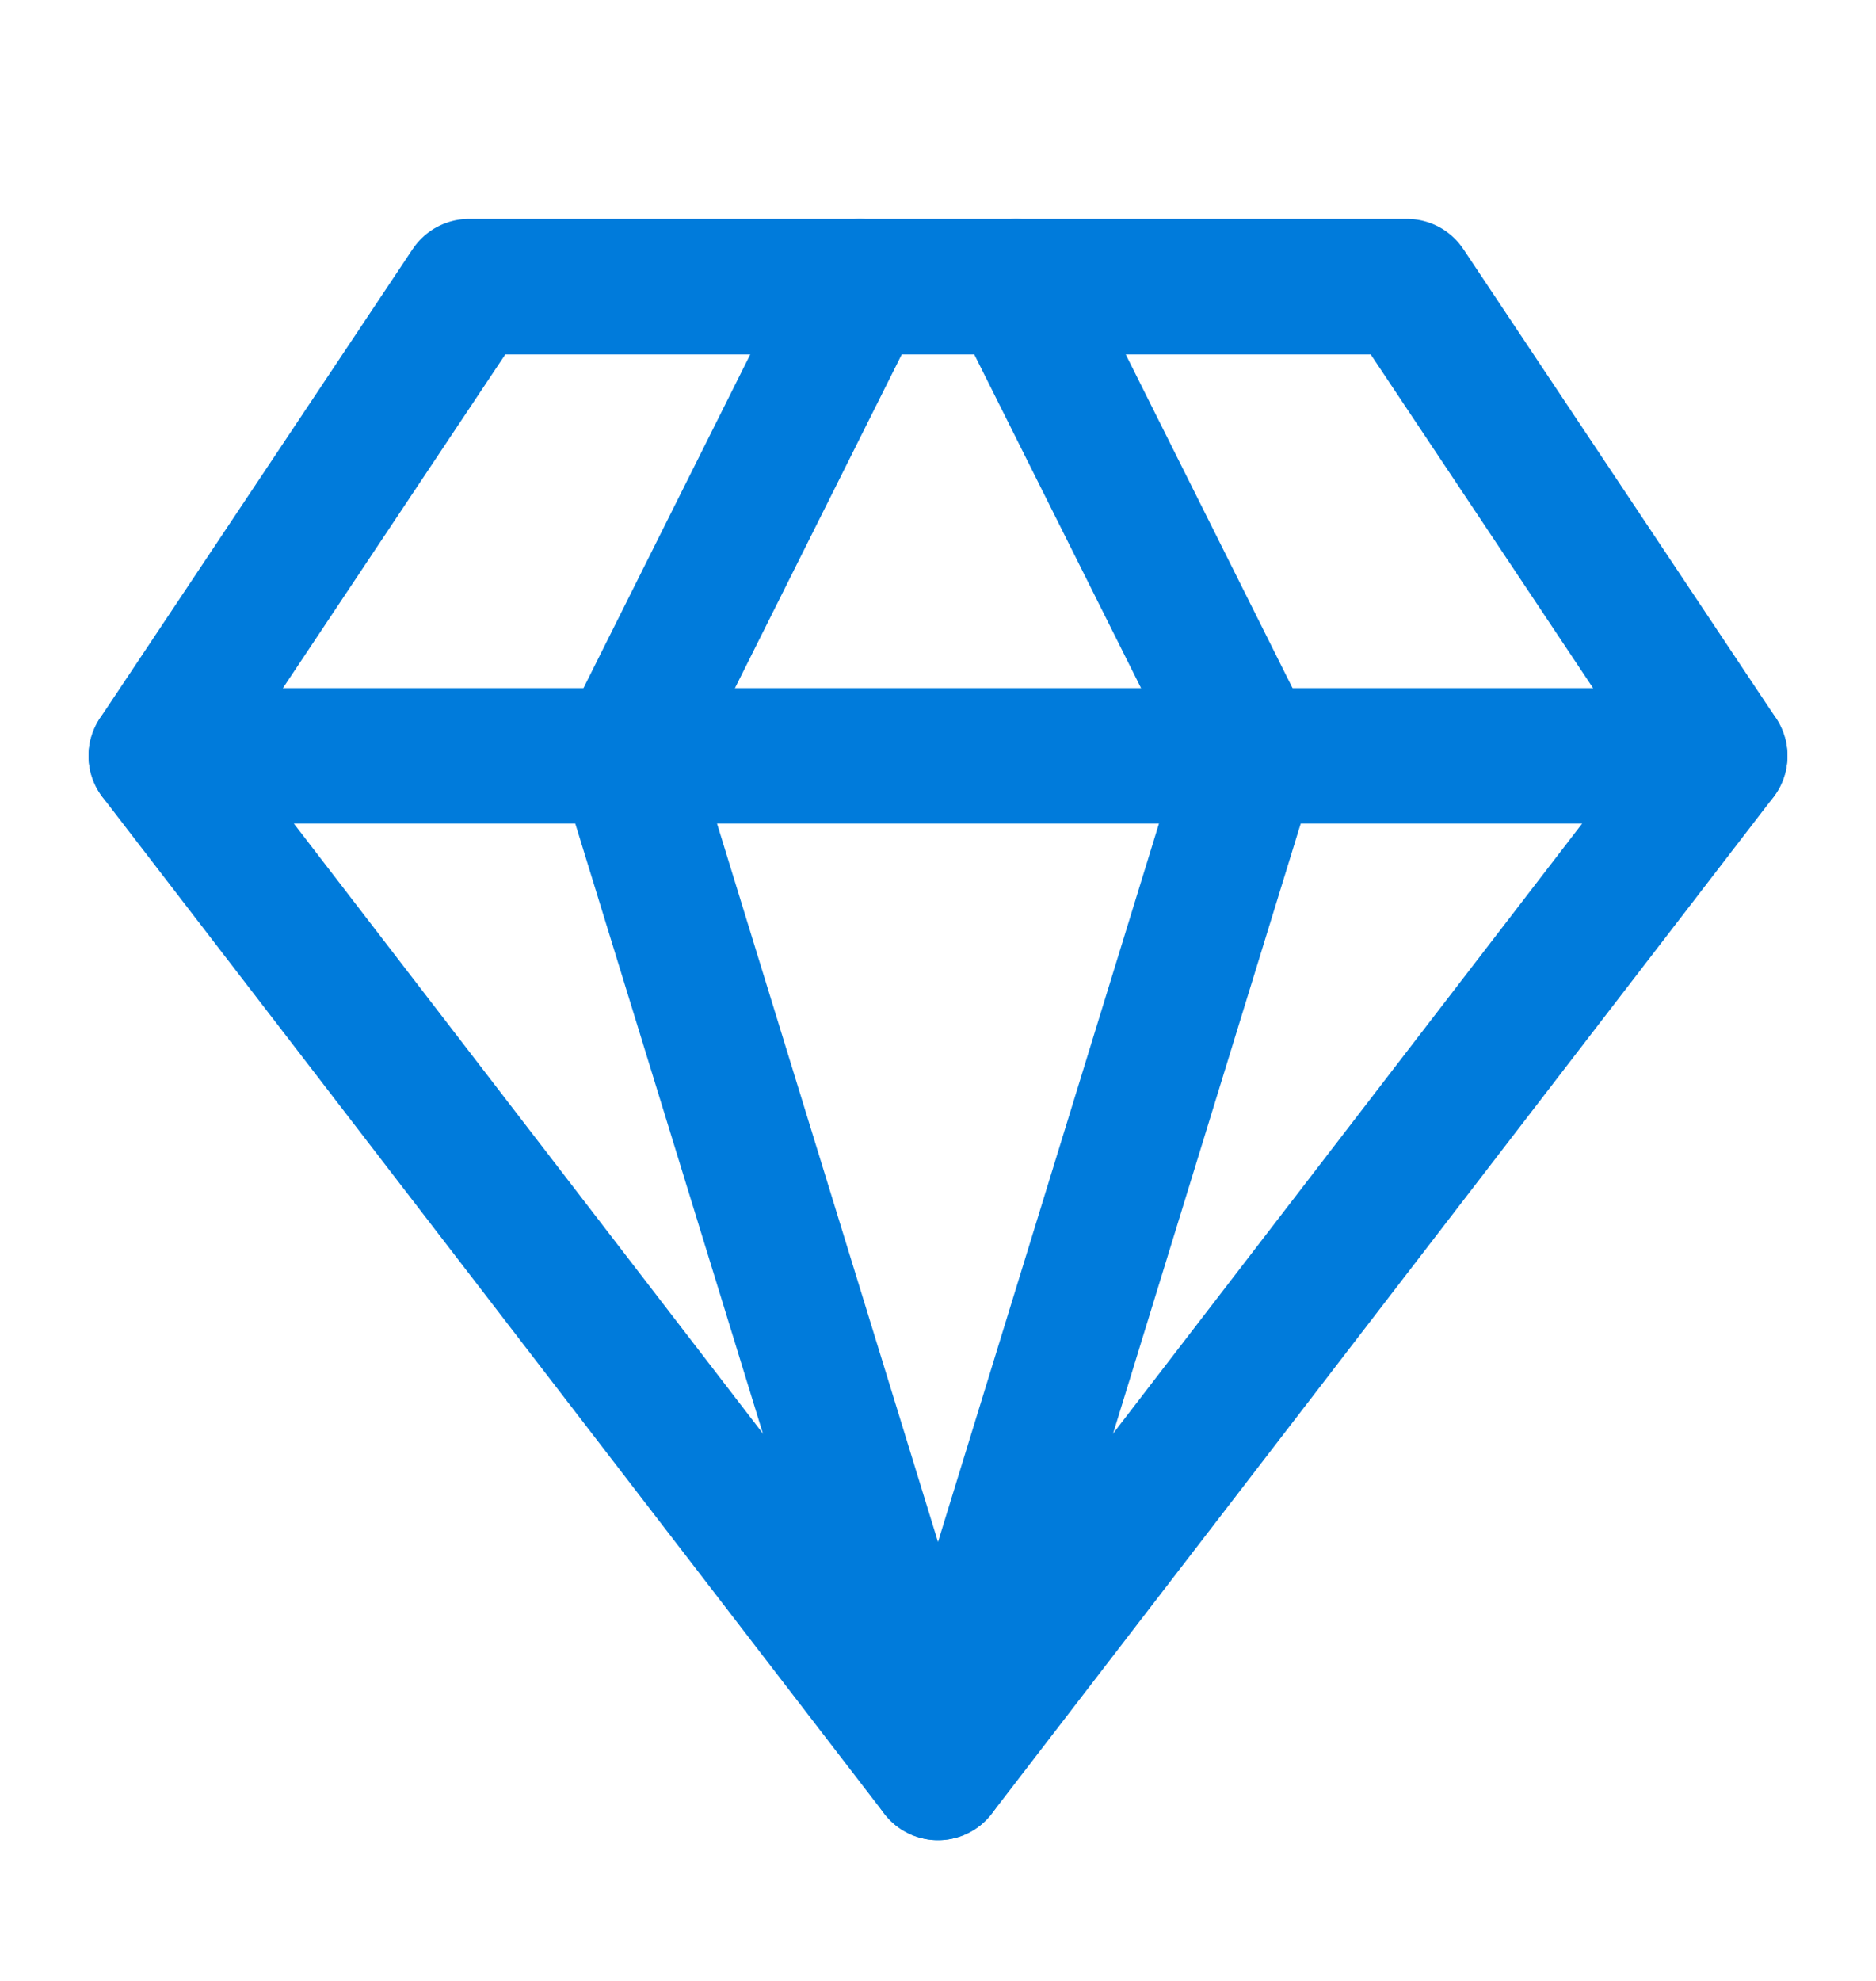
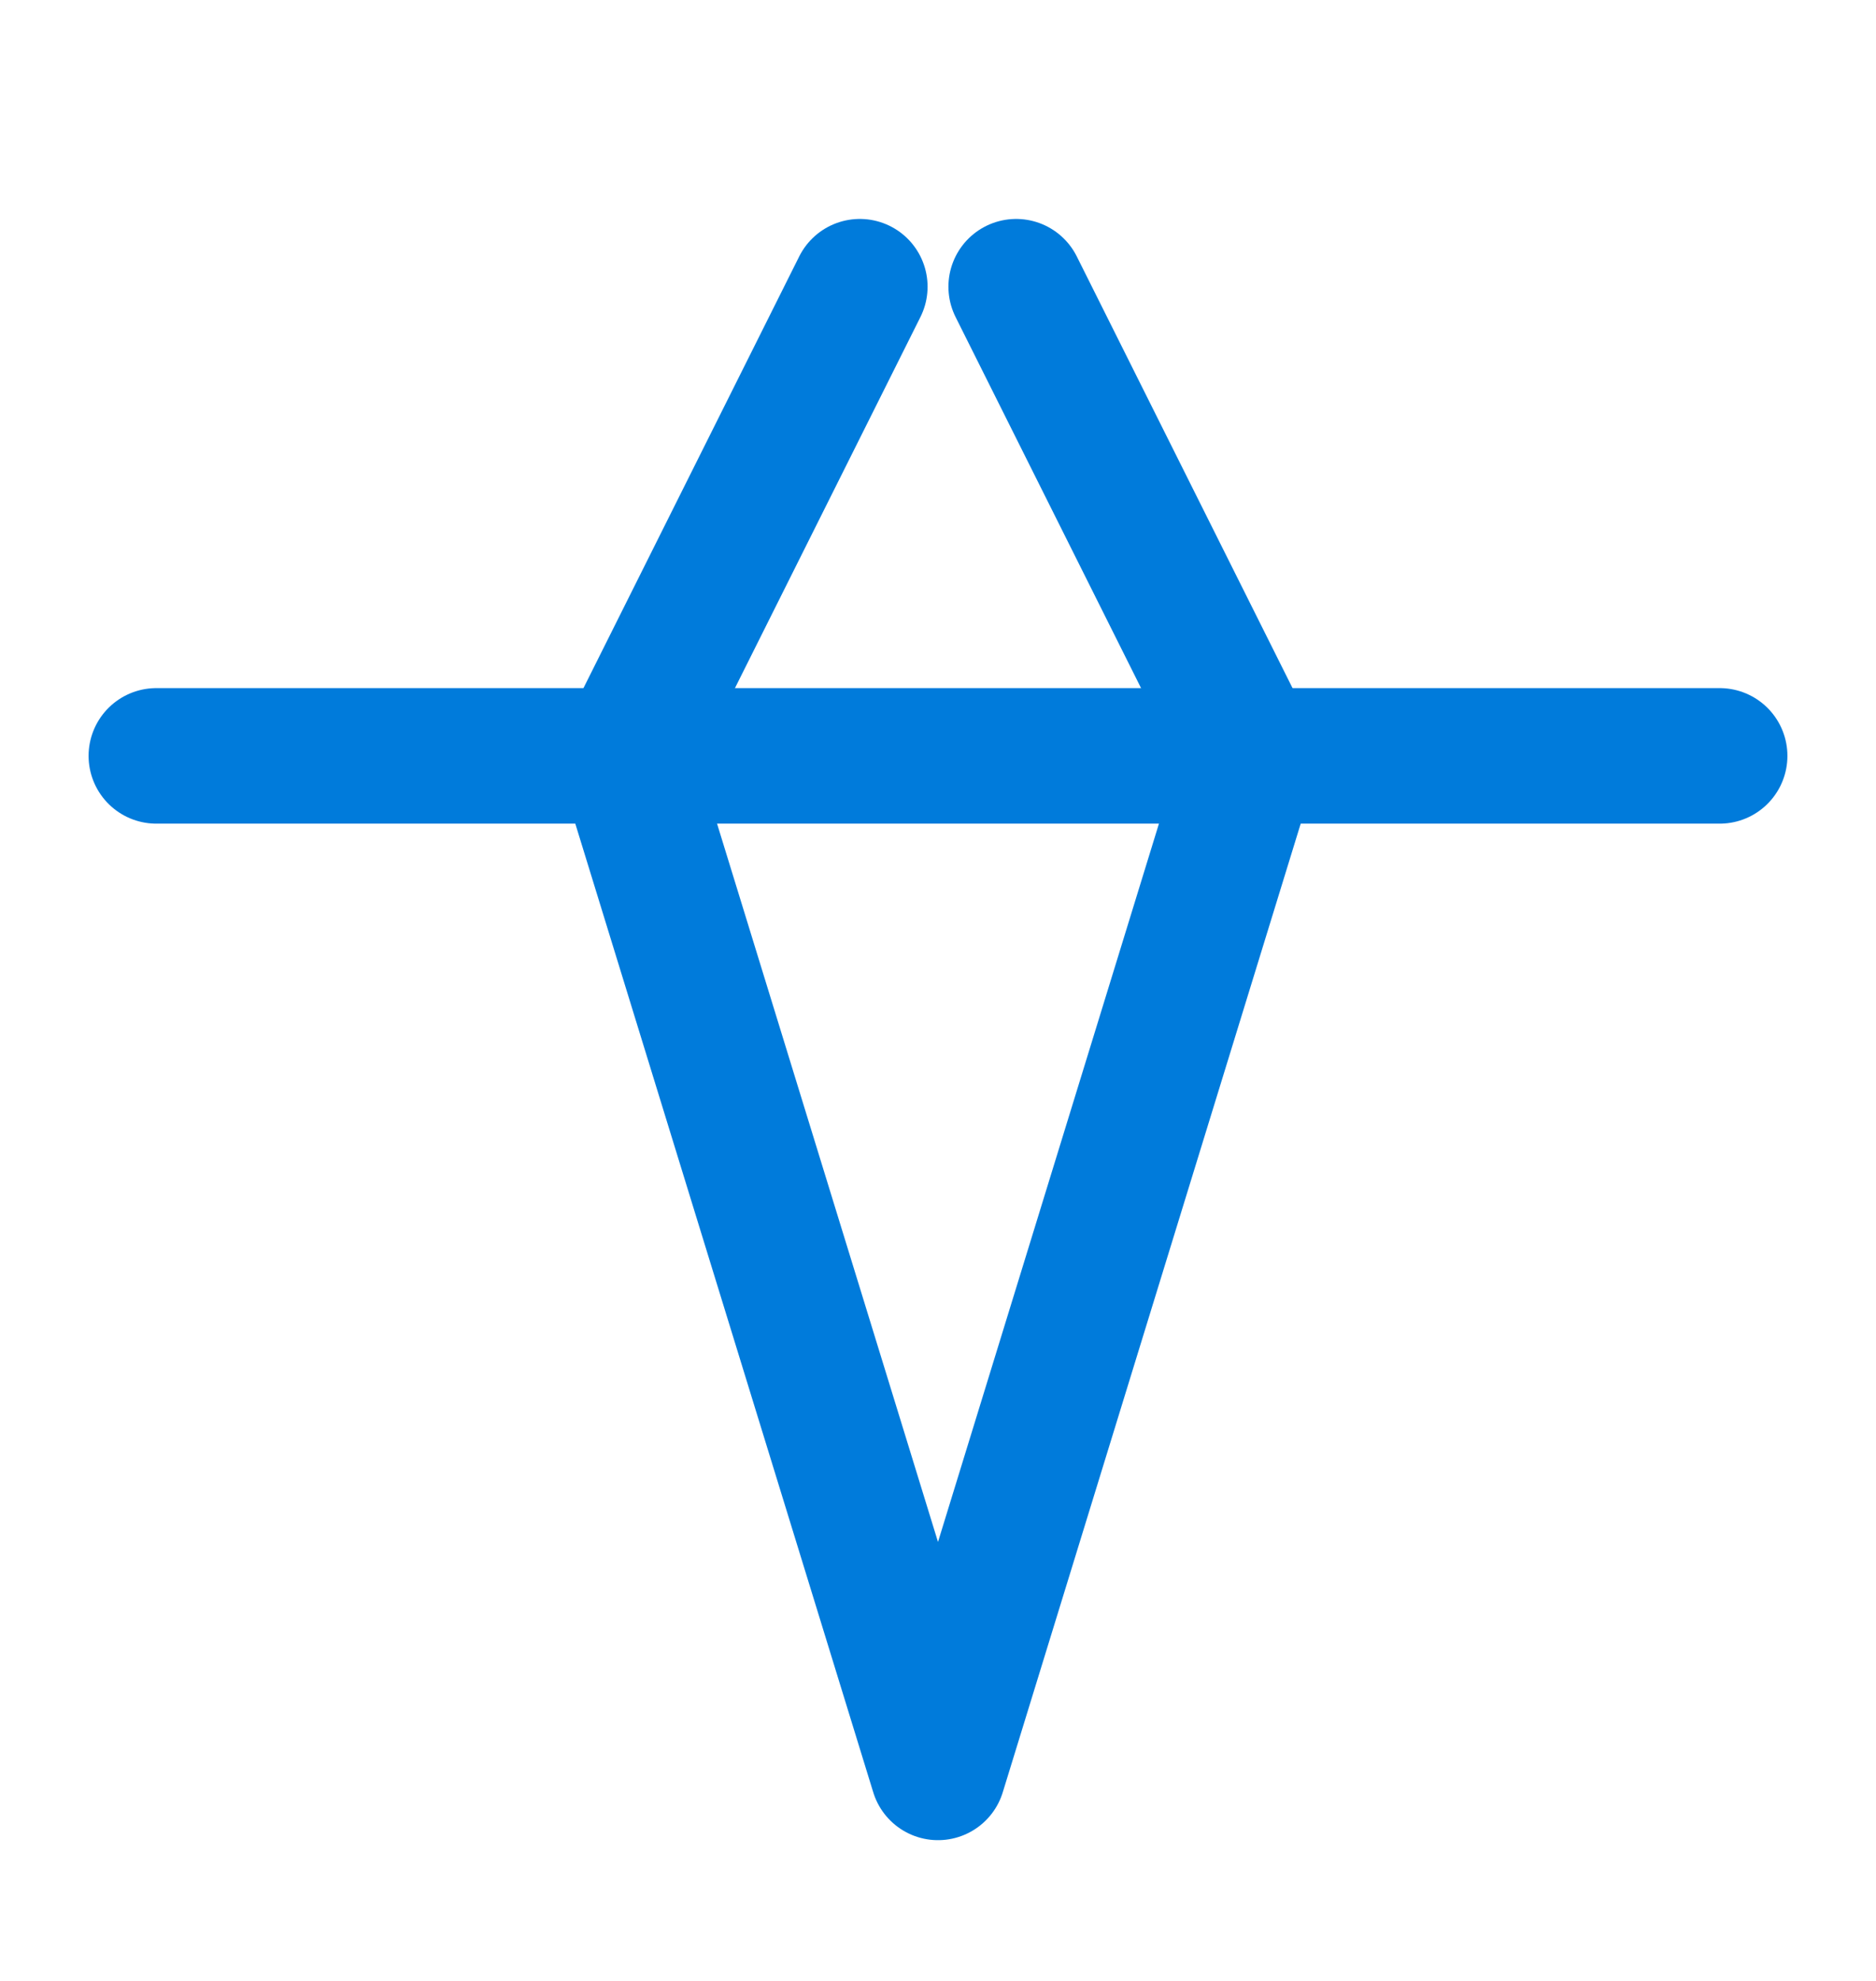
<svg xmlns="http://www.w3.org/2000/svg" width="18" height="19" viewBox="0 0 18 19" fill="none">
-   <path d="M4.5 2.75H13.5L16.5 7.25L9 17L1.5 7.25L4.5 2.75Z" stroke="#007BDB" stroke-width="1.3" stroke-linecap="round" stroke-linejoin="round" />
  <path d="M8.25 2.75L6 7.25L9 17L12 7.25L9.75 2.75" stroke="#007BDB" stroke-width="1.3" stroke-linecap="round" stroke-linejoin="round" />
  <path d="M1.5 7.25H16.5" stroke="#007BDB" stroke-width="1.3" stroke-linecap="round" stroke-linejoin="round" />
</svg>